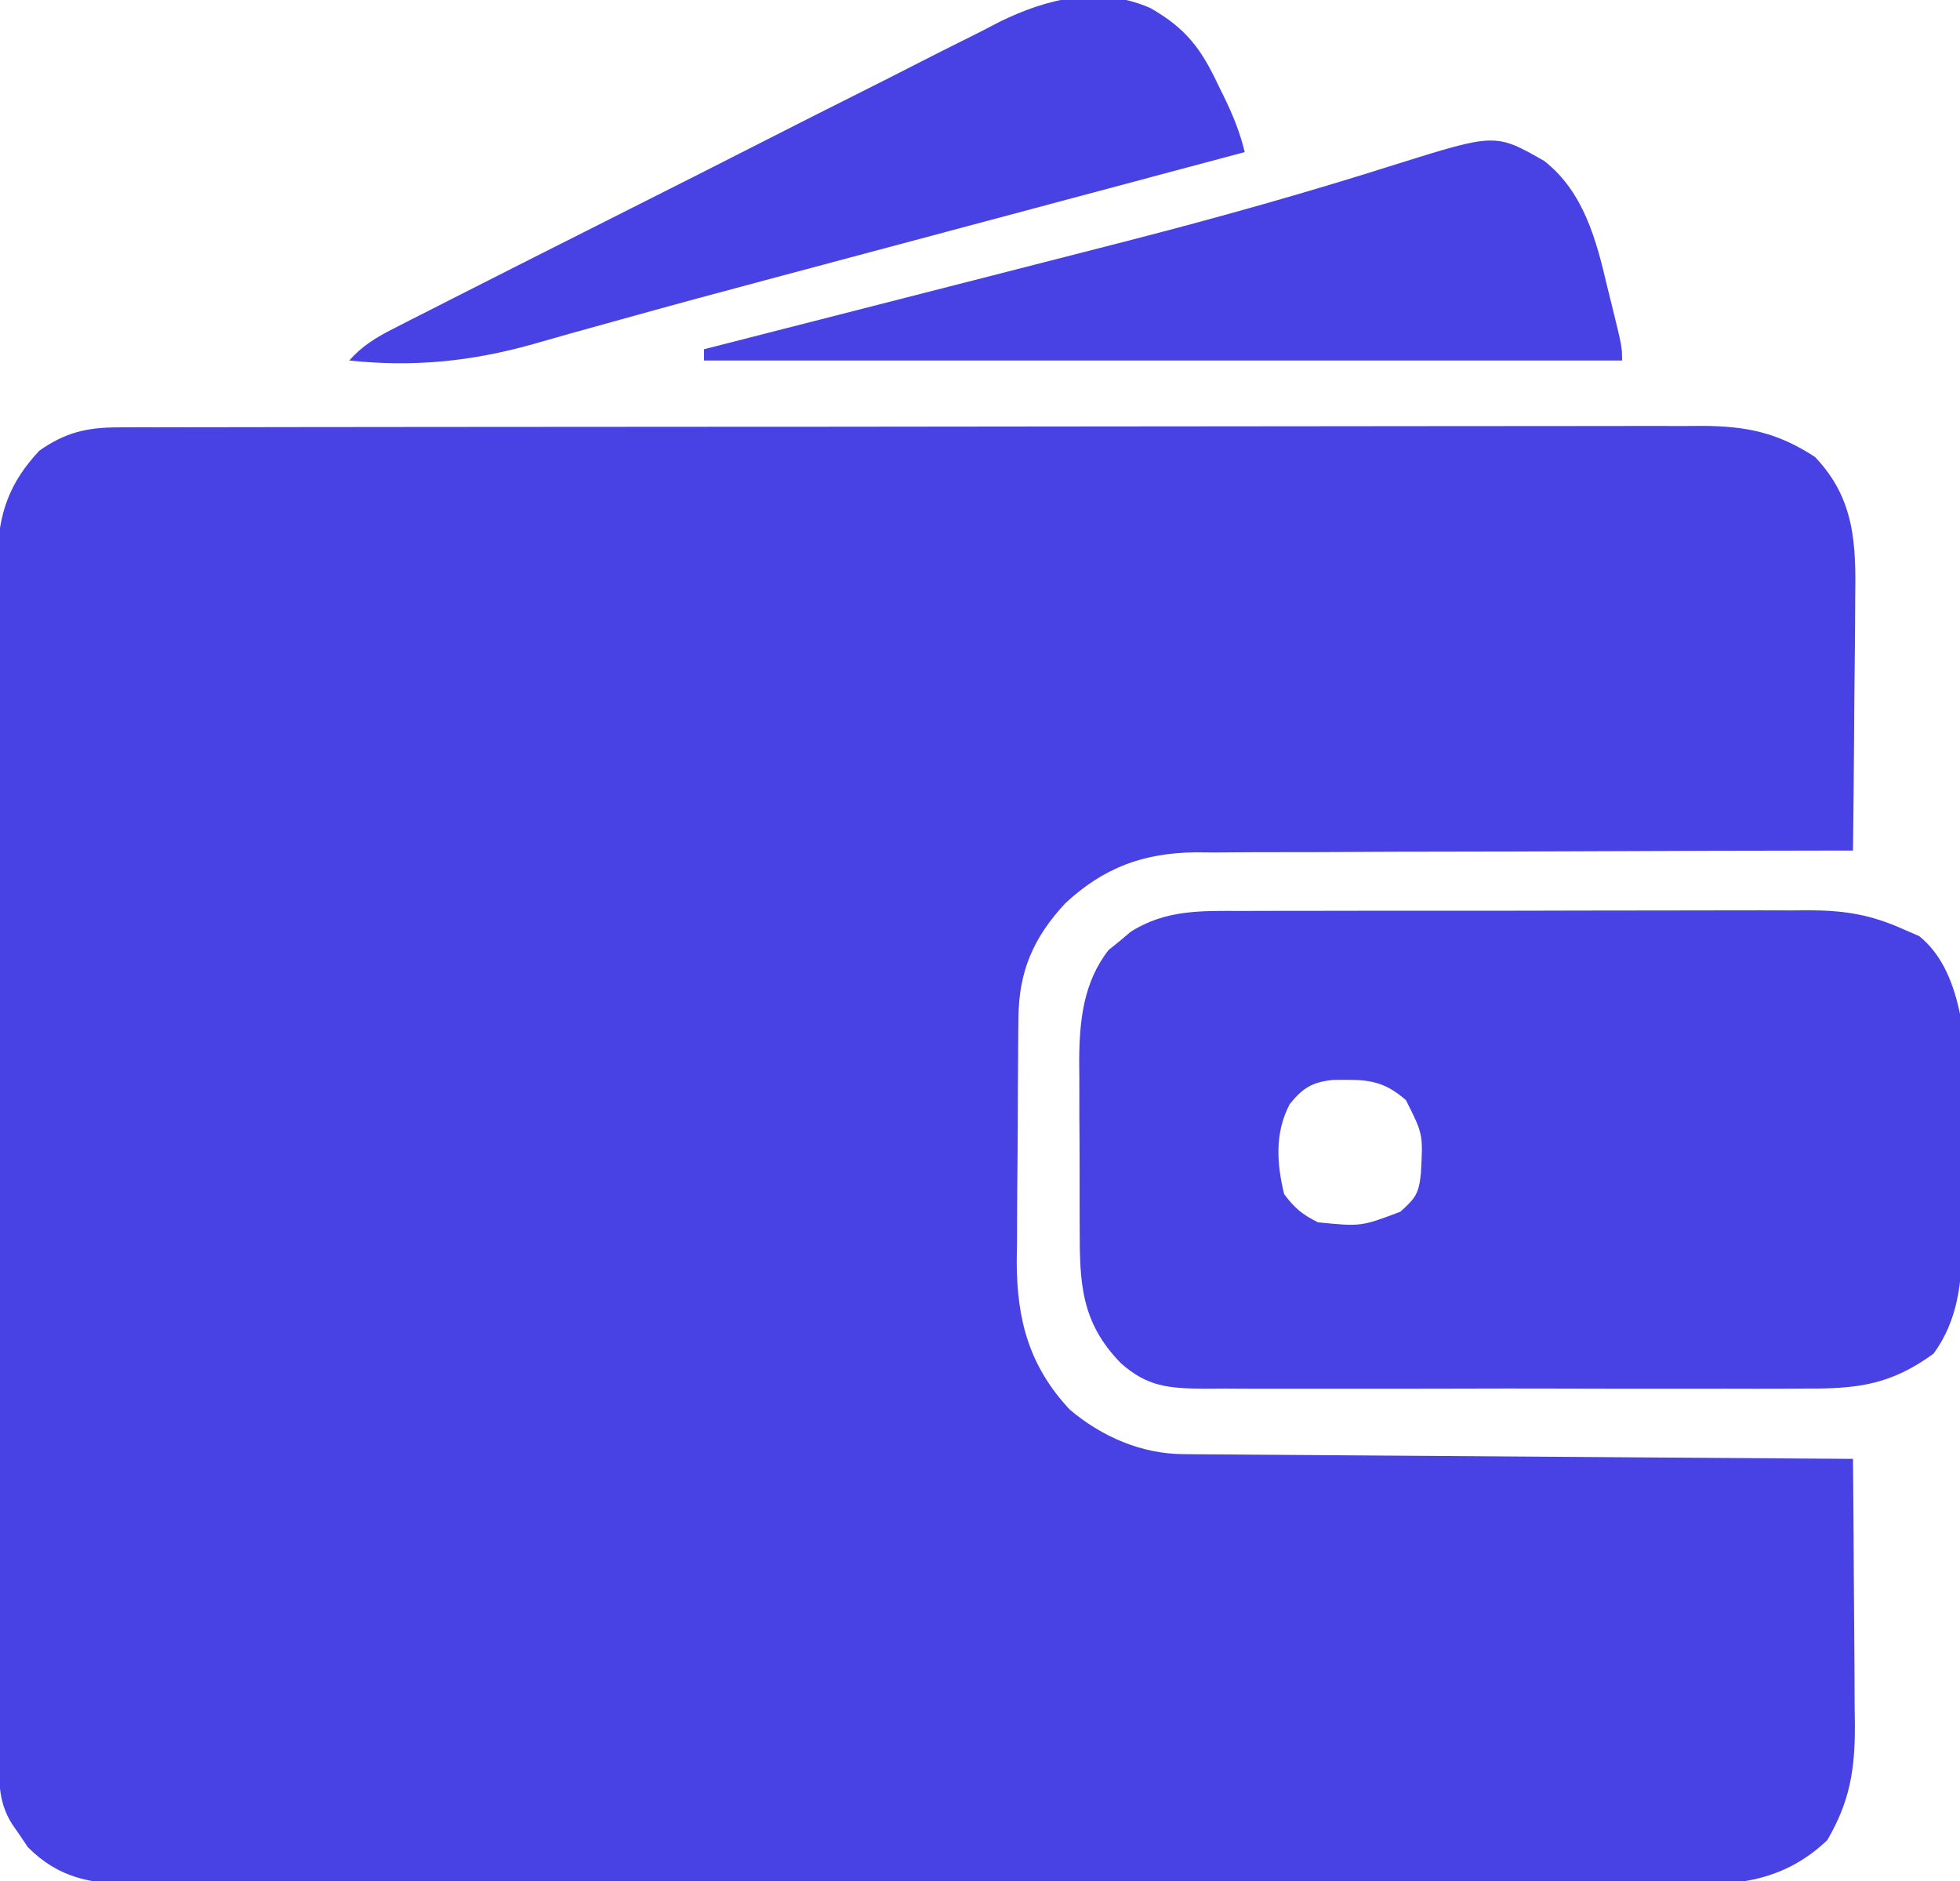
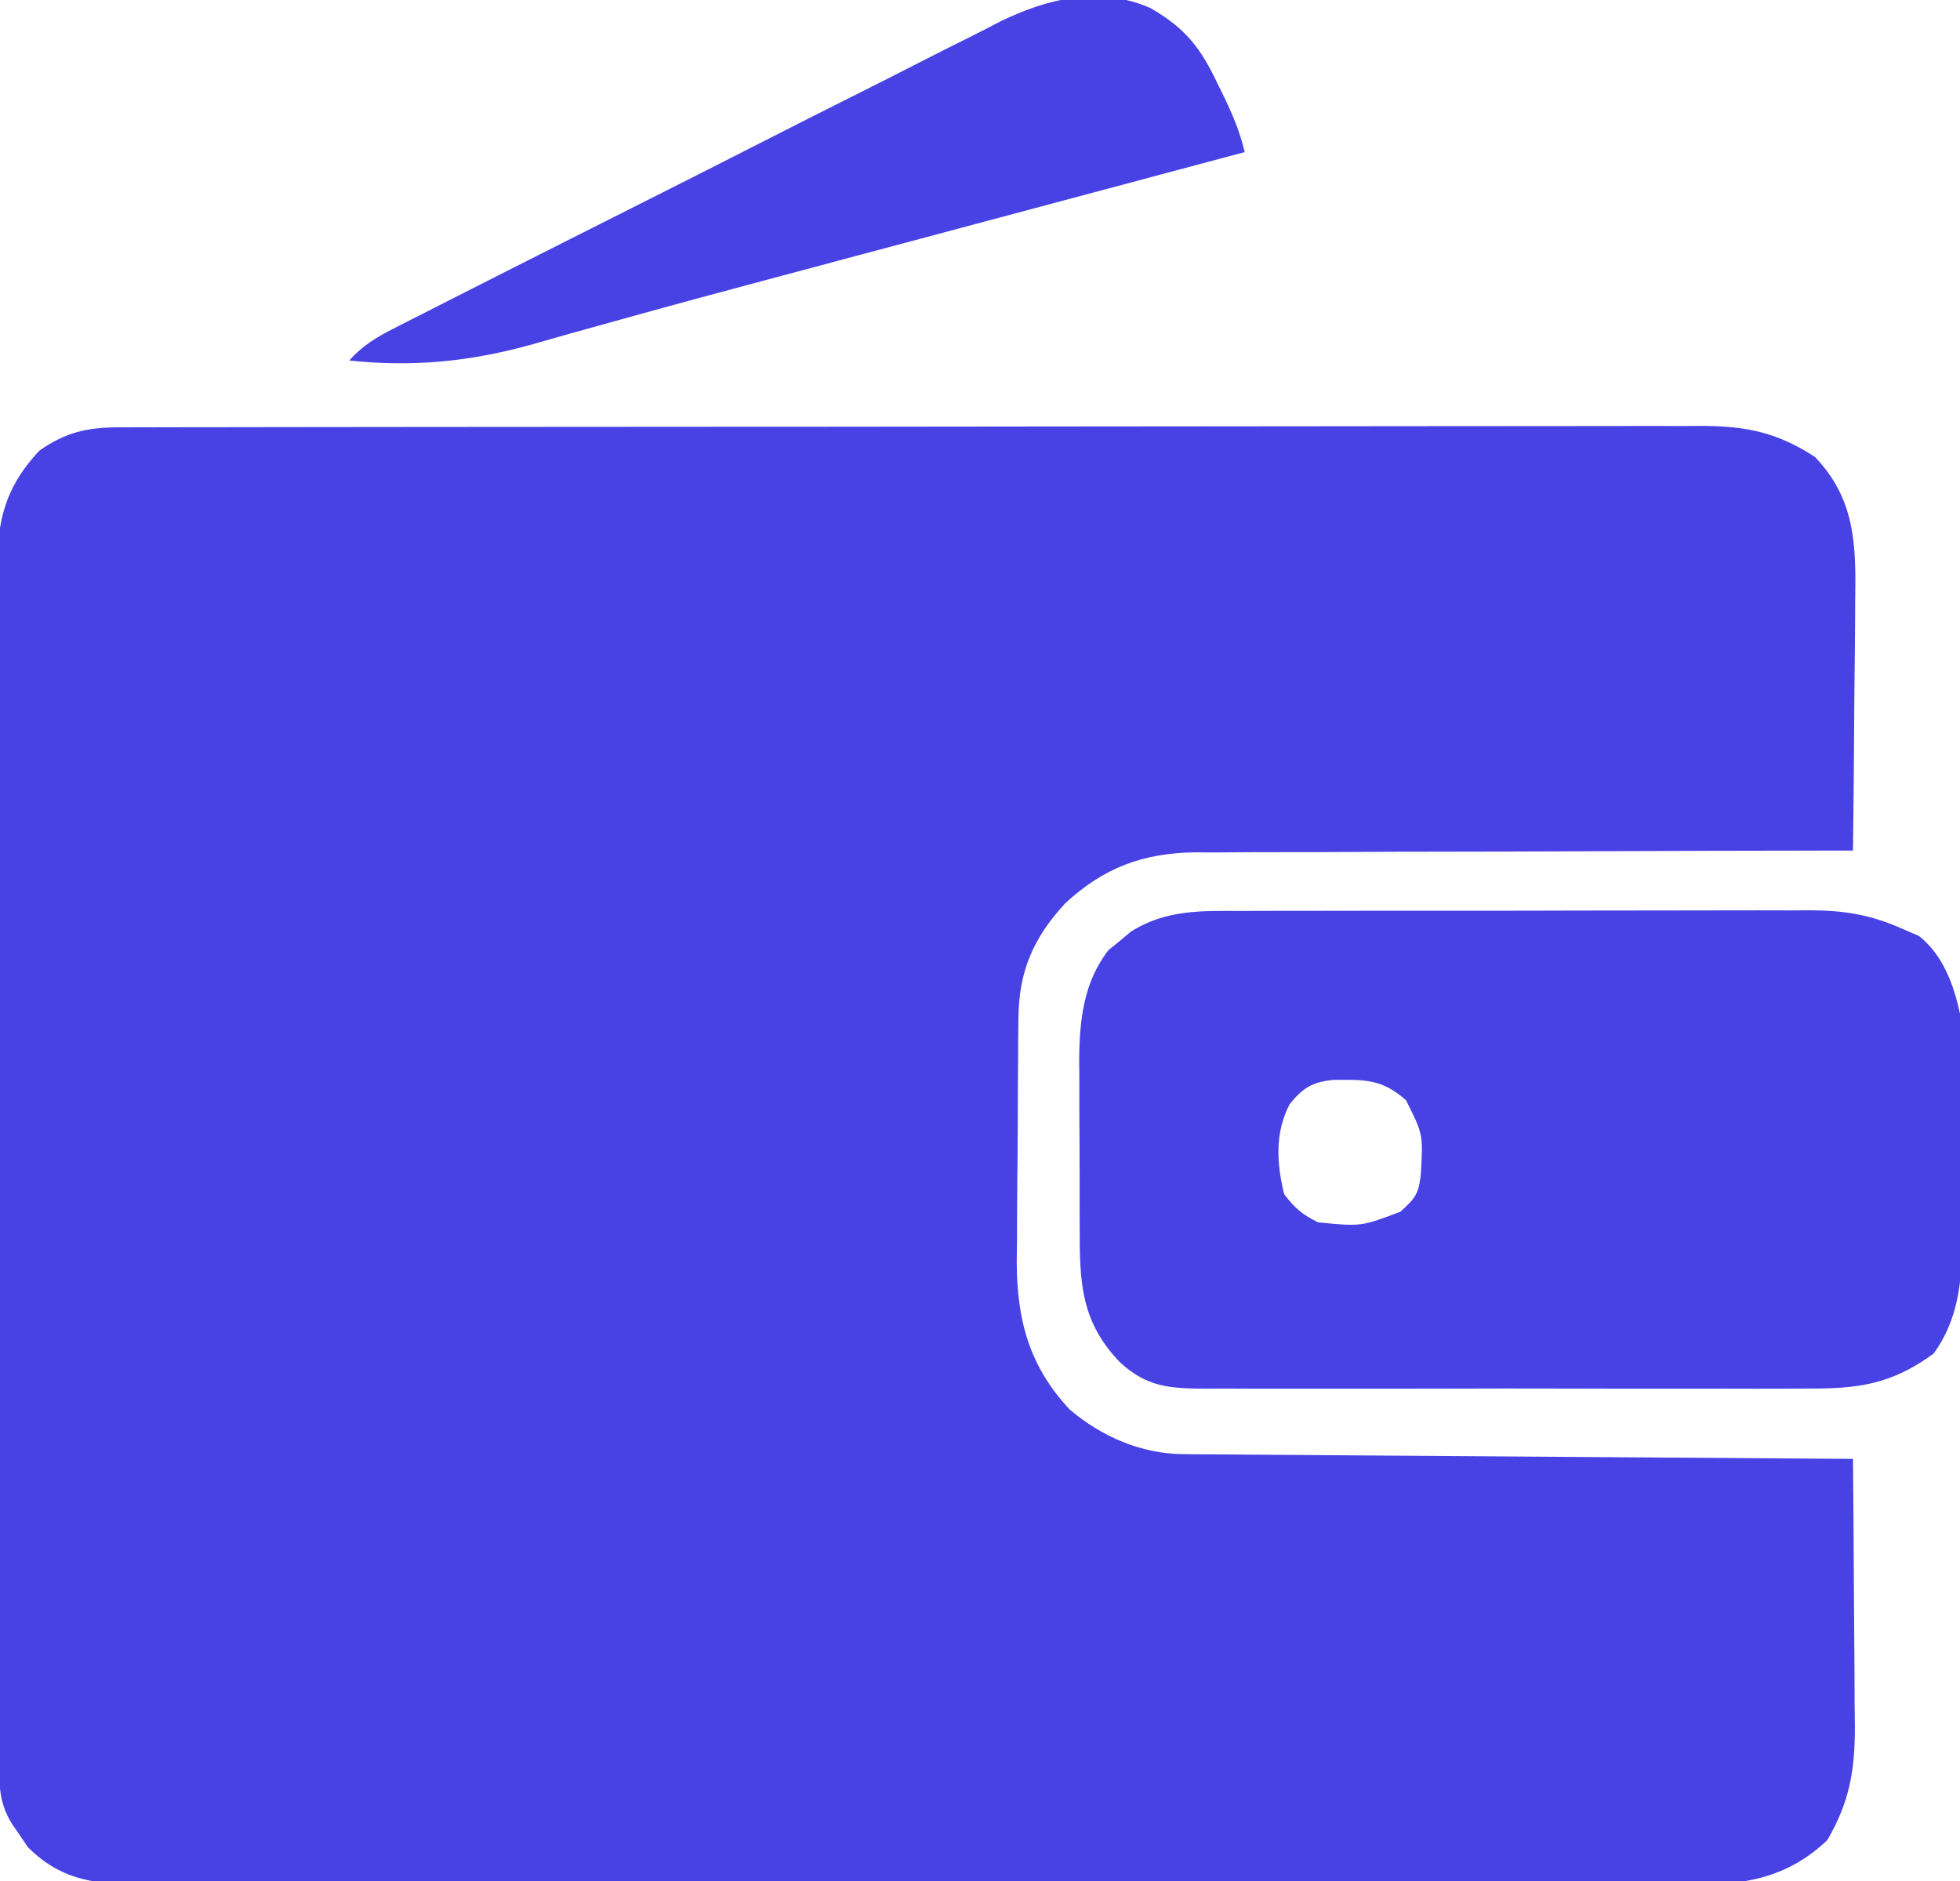
<svg xmlns="http://www.w3.org/2000/svg" version="1.1" width="348" height="334">
  <path d="M0 0 C1.546 -0.006 1.546 -0.006 3.123 -0.012 C4.254 -0.011 5.385 -0.01 6.55 -0.009 C7.752 -0.012 8.954 -0.015 10.193 -0.018 C13.532 -0.025 16.871 -0.028 20.21 -0.029 C23.811 -0.03 27.412 -0.038 31.012 -0.045 C38.886 -0.058 46.76 -0.064 54.634 -0.069 C59.551 -0.072 64.468 -0.076 69.385 -0.08 C82.999 -0.092 96.613 -0.103 110.227 -0.106 C111.098 -0.106 111.969 -0.107 112.867 -0.107 C113.74 -0.107 114.614 -0.107 115.514 -0.107 C117.283 -0.108 119.053 -0.108 120.823 -0.109 C121.701 -0.109 122.579 -0.109 123.483 -0.109 C137.707 -0.113 151.931 -0.131 166.155 -0.154 C180.759 -0.178 195.364 -0.19 209.968 -0.192 C218.168 -0.192 226.367 -0.198 234.567 -0.216 C241.549 -0.232 248.531 -0.237 255.513 -0.229 C259.075 -0.225 262.636 -0.226 266.197 -0.24 C270.061 -0.255 273.925 -0.247 277.789 -0.236 C279.471 -0.248 279.471 -0.248 281.188 -0.26 C289.005 -0.211 294.523 0.908 301.173 5.256 C308.303 12.71 308.481 20.789 308.314 30.698 C308.308 31.972 308.302 33.247 308.297 34.56 C308.278 37.919 308.242 41.277 308.198 44.636 C308.156 48.075 308.138 51.514 308.118 54.954 C308.074 61.68 308.008 68.406 307.923 75.131 C306.963 75.132 306.963 75.132 305.983 75.133 C290.374 75.148 274.765 75.191 259.156 75.264 C251.607 75.298 244.059 75.324 236.51 75.327 C229.927 75.33 223.345 75.351 216.762 75.392 C213.28 75.413 209.798 75.426 206.315 75.418 C202.418 75.409 198.522 75.439 194.625 75.472 C193.482 75.463 192.34 75.455 191.163 75.446 C181.851 75.578 174.917 78.145 168.048 84.506 C162.399 90.622 159.827 96.533 159.746 104.843 C159.733 105.991 159.72 107.14 159.707 108.324 C159.7 109.562 159.692 110.801 159.685 112.077 C159.673 113.997 159.673 113.997 159.66 115.956 C159.645 118.668 159.635 121.38 159.628 124.091 C159.617 127.541 159.582 130.99 159.543 134.439 C159.51 137.756 159.506 141.073 159.497 144.389 C159.471 146.229 159.471 146.229 159.444 148.106 C159.47 158.473 161.657 166.679 168.853 174.374 C174.523 179.188 181.567 182.237 188.991 182.29 C190.039 182.299 191.086 182.309 192.165 182.319 C193.889 182.328 193.889 182.328 195.646 182.337 C196.856 182.347 198.066 182.357 199.313 182.367 C202.631 182.393 205.948 182.415 209.266 182.435 C212.734 182.457 216.201 182.484 219.668 182.511 C226.234 182.561 232.8 182.606 239.367 182.649 C246.842 182.698 254.317 182.753 261.792 182.809 C277.169 182.922 292.546 183.029 307.923 183.131 C307.993 190.425 308.046 197.719 308.078 205.013 C308.094 208.4 308.115 211.787 308.149 215.175 C308.186 219.077 308.203 222.979 308.216 226.881 C308.231 228.087 308.247 229.292 308.263 230.535 C308.264 238.406 307.358 243.944 303.361 250.819 C296.087 257.719 288.176 258.862 278.499 258.76 C277.283 258.767 276.068 258.774 274.815 258.781 C271.466 258.796 268.119 258.788 264.77 258.77 C261.149 258.757 257.528 258.772 253.907 258.784 C246.825 258.803 239.742 258.794 232.659 258.776 C226.902 258.762 221.145 258.758 215.388 258.762 C214.157 258.762 214.157 258.762 212.901 258.763 C211.234 258.764 209.566 258.765 207.899 258.766 C193.171 258.775 178.444 258.758 163.716 258.728 C149.434 258.7 135.152 258.692 120.869 258.708 C105.303 258.725 89.738 258.729 74.172 258.711 C72.511 258.709 70.851 258.707 69.191 258.706 C68.374 258.705 67.557 258.704 66.715 258.703 C60.966 258.697 55.216 258.701 49.466 258.707 C42.459 258.715 35.451 258.708 28.443 258.683 C24.87 258.671 21.296 258.664 17.723 258.676 C13.846 258.687 9.97 258.668 6.093 258.646 C4.968 258.654 3.842 258.663 2.682 258.671 C-4.825 258.592 -10.618 257.61 -16.136 252.061 C-16.818 251.044 -16.818 251.044 -17.514 250.006 C-18.224 248.982 -18.224 248.982 -18.948 247.936 C-21.538 243.796 -21.222 240.046 -21.217 235.282 C-21.22 234.354 -21.223 233.427 -21.226 232.471 C-21.235 229.342 -21.237 226.214 -21.238 223.086 C-21.243 220.851 -21.248 218.615 -21.253 216.38 C-21.266 210.293 -21.273 204.206 -21.277 198.119 C-21.28 194.318 -21.284 190.518 -21.289 186.717 C-21.301 176.194 -21.311 165.67 -21.315 155.147 C-21.315 154.137 -21.315 154.137 -21.315 153.106 C-21.315 152.43 -21.316 151.755 -21.316 151.059 C-21.316 149.69 -21.317 148.322 -21.317 146.953 C-21.318 145.935 -21.318 145.935 -21.318 144.896 C-21.322 133.901 -21.339 122.906 -21.363 111.912 C-21.386 100.624 -21.398 89.336 -21.4 78.048 C-21.401 71.71 -21.407 65.373 -21.425 59.035 C-21.441 53.072 -21.443 47.109 -21.435 41.146 C-21.434 38.958 -21.438 36.769 -21.448 34.581 C-21.461 31.592 -21.455 28.604 -21.444 25.616 C-21.453 24.75 -21.461 23.885 -21.469 22.993 C-21.407 15.412 -19.402 9.769 -14.077 4.131 C-9.412 0.866 -5.624 0.008 0 0 Z " fill="#4842e4" transform="translate(21.077,75.869)" />
  <path d="M0 0 C1.168 -0.005 2.336 -0.01 3.54 -0.015 C7.397 -0.029 11.254 -0.028 15.112 -0.026 C17.118 -0.029 19.124 -0.032 21.131 -0.036 C27.436 -0.047 33.742 -0.047 40.048 -0.041 C46.539 -0.035 53.029 -0.047 59.519 -0.069 C65.105 -0.086 70.691 -0.092 76.277 -0.089 C79.607 -0.087 82.937 -0.091 86.267 -0.104 C89.984 -0.116 93.701 -0.109 97.418 -0.098 C98.511 -0.105 99.604 -0.113 100.731 -0.121 C107 -0.078 111.616 0.685 117.338 3.275 C118.7 3.862 118.7 3.862 120.088 4.462 C124.316 7.868 126.232 13.052 127.338 18.275 C127.437 19.876 127.486 21.48 127.5 23.084 C127.509 24.036 127.519 24.987 127.529 25.968 C127.535 27.502 127.535 27.502 127.542 29.068 C127.547 30.128 127.553 31.189 127.559 32.282 C127.568 34.527 127.575 36.772 127.579 39.017 C127.588 42.432 127.619 45.846 127.651 49.261 C127.657 51.447 127.663 53.632 127.667 55.818 C127.679 56.83 127.691 57.843 127.704 58.887 C127.682 65.997 126.944 72.704 122.651 78.587 C115.008 84.165 109.05 84.857 99.775 84.792 C98.535 84.799 97.295 84.806 96.018 84.813 C92.638 84.828 89.258 84.825 85.878 84.812 C82.331 84.802 78.783 84.811 75.236 84.818 C69.283 84.825 63.33 84.815 57.377 84.796 C50.503 84.774 43.631 84.781 36.757 84.803 C30.843 84.822 24.928 84.824 19.014 84.814 C15.487 84.807 11.96 84.807 8.433 84.82 C4.503 84.834 0.573 84.815 -3.357 84.792 C-4.52 84.8 -5.683 84.808 -6.881 84.817 C-13.13 84.751 -16.929 84.496 -21.662 80.275 C-28.811 72.963 -28.971 65.901 -28.962 56.189 C-28.967 55.132 -28.971 54.076 -28.975 52.988 C-28.981 50.76 -28.982 48.533 -28.977 46.306 C-28.974 42.918 -28.998 39.53 -29.023 36.142 C-29.025 33.97 -29.026 31.798 -29.025 29.626 C-29.034 28.623 -29.043 27.619 -29.053 26.586 C-29.007 19.504 -28.318 12.668 -23.83 6.935 C-23.176 6.408 -22.522 5.88 -21.849 5.337 C-20.88 4.519 -20.88 4.519 -19.892 3.685 C-13.588 -0.301 -7.209 -0.016 0 0 Z M8.338 34.275 C5.652 39.403 6.005 44.762 7.338 50.275 C9.248 52.801 10.552 53.882 13.338 55.275 C20.981 56.038 20.981 56.038 27.963 53.4 C30.656 50.99 31.24 50.211 31.612 46.665 C32.013 39.64 32.013 39.64 28.963 33.587 C24.674 29.808 21.621 29.932 16.042 29.997 C12.326 30.379 10.692 31.389 8.338 34.275 Z " fill="#4842e4" transform="translate(220.662,161.725)" />
-   <path d="M0 0 C7.034 5.509 9.271 14.058 11.209 22.374 C11.597 23.933 11.597 23.933 11.994 25.524 C13.834 33.005 13.834 33.005 13.834 35.436 C-39.956 35.436 -93.746 35.436 -149.166 35.436 C-149.166 34.776 -149.166 34.116 -149.166 33.436 C-147.467 33.003 -147.467 33.003 -145.733 32.561 C-134.867 29.791 -124.003 27.012 -113.142 24.227 C-107.562 22.797 -101.982 21.369 -96.4 19.947 C-89.931 18.299 -83.464 16.642 -76.998 14.979 C-75.938 14.707 -74.878 14.434 -73.786 14.154 C-57.907 10.061 -42.156 5.643 -26.527 0.676 C-8.657 -4.928 -8.657 -4.928 0 0 Z " fill="#4842e4" transform="translate(274.166,28.564)" />
  <path d="M0 0 C6.286 3.591 8.986 7.169 12.002 13.572 C12.353 14.284 12.703 14.995 13.064 15.728 C14.654 19.006 15.901 22.024 16.752 25.572 C15.569 25.888 14.386 26.204 13.167 26.53 C1.832 29.558 -9.503 32.586 -20.837 35.615 C-27.794 37.474 -34.75 39.333 -41.707 41.191 C-45.086 42.093 -48.465 42.997 -51.844 43.9 C-56.302 45.091 -60.761 46.281 -65.22 47.469 C-75.279 50.151 -85.329 52.859 -95.355 55.664 C-97.87 56.363 -100.385 57.061 -102.9 57.759 C-105.154 58.39 -107.404 59.035 -109.654 59.68 C-120.617 62.762 -130.927 63.781 -142.248 62.572 C-139.893 59.943 -137.486 58.491 -134.35 56.896 C-133.34 56.378 -132.329 55.861 -131.288 55.328 C-130.18 54.768 -129.072 54.208 -127.93 53.632 C-126.763 53.036 -125.595 52.441 -124.391 51.828 C-120.519 49.855 -116.64 47.894 -112.76 45.935 C-111.421 45.258 -110.082 44.581 -108.742 43.904 C-103.166 41.086 -97.589 38.271 -92.007 35.465 C-84.03 31.455 -76.063 27.427 -68.109 23.371 C-62.505 20.514 -56.889 17.68 -51.265 14.861 C-47.913 13.18 -44.566 11.491 -41.231 9.777 C-38.085 8.162 -34.927 6.575 -31.758 5.008 C-30.062 4.16 -28.38 3.286 -26.699 2.41 C-18.243 -1.722 -8.968 -3.943 0 0 Z " fill="#4842e4" transform="translate(204.248,1.428)" />
</svg>